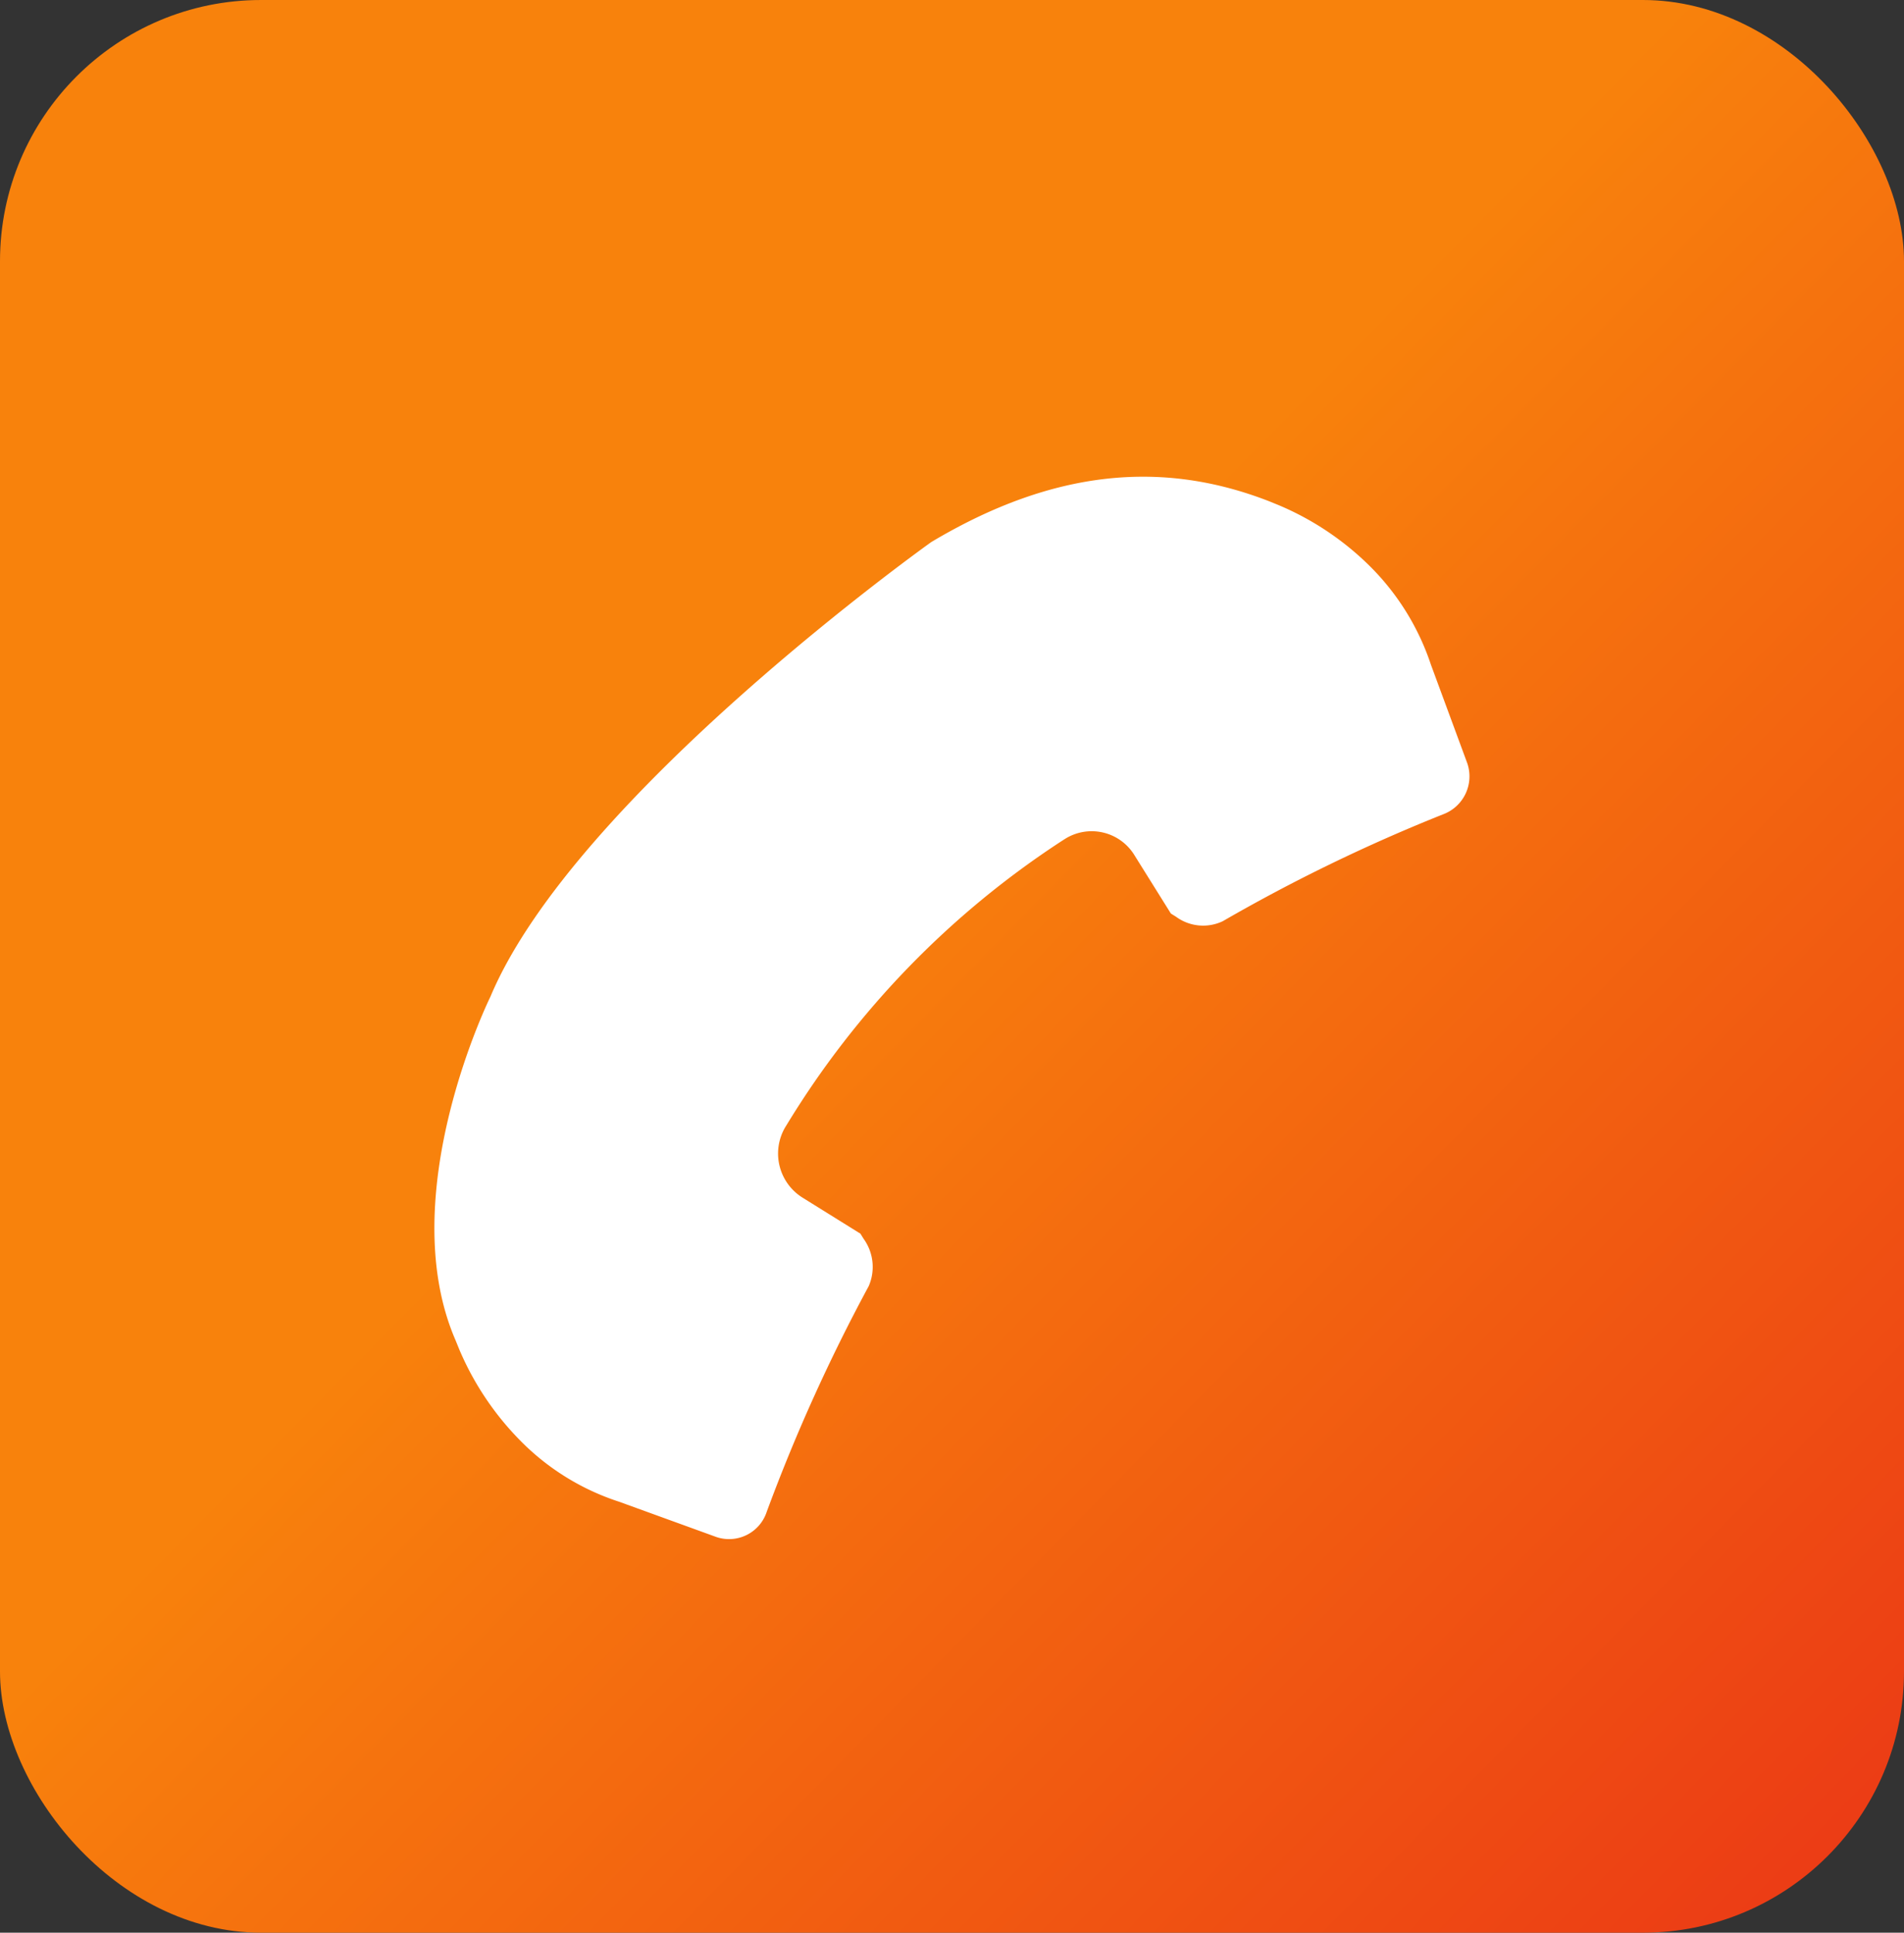
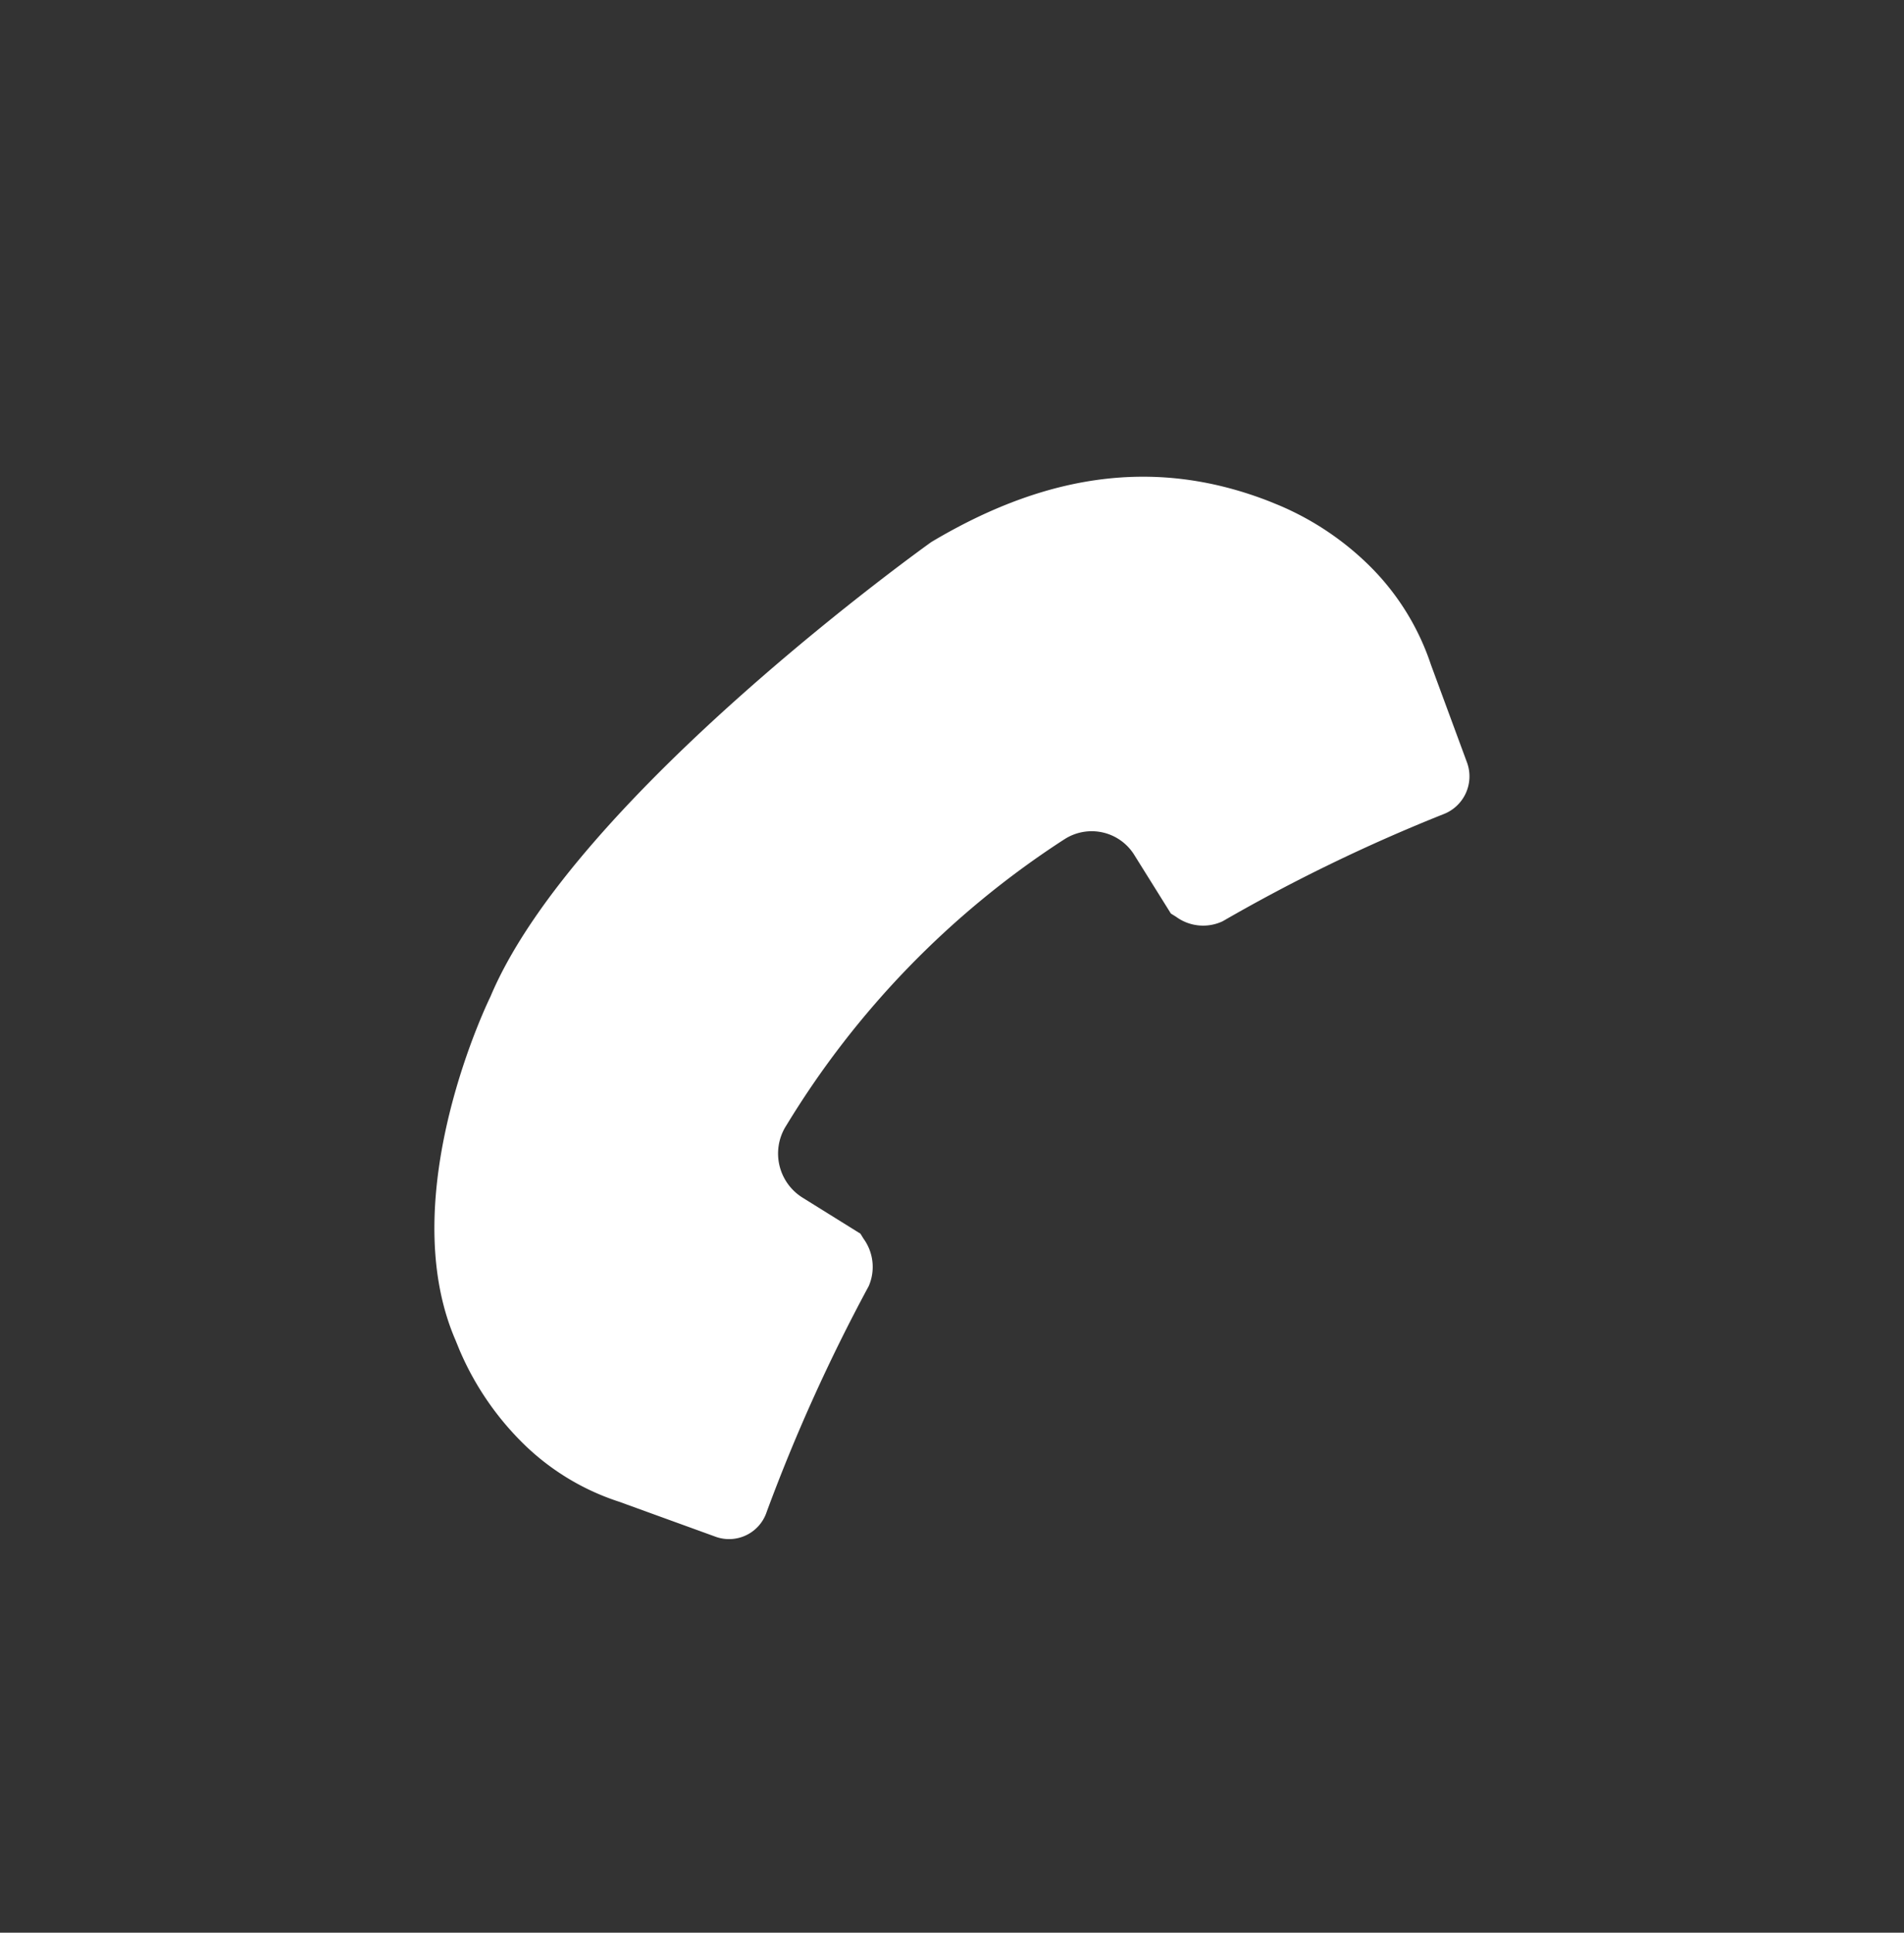
<svg xmlns="http://www.w3.org/2000/svg" width="46.174" height="46.85" viewBox="0 0 46.174 46.85">
  <rect x="0" y="0" width="46.174" height="46.85" fill="#333333" stroke="none" />
  <defs>
    <linearGradient id="linear-gradient" x1="0.442" y1="0.443" x2="1.085" y2="1.076" gradientUnits="objectBoundingBox">
      <stop offset="0" stop-color="#f8820c" />
      <stop offset="1" stop-color="#e92c17" />
    </linearGradient>
  </defs>
  <g id="Group_28" data-name="Group 28" transform="translate(-28.344 -393.888)">
-     <rect id="Rectangle_18" data-name="Rectangle 18" width="46.174" height="46.85" rx="6.332" transform="translate(28.344 393.888)" fill="url(#linear-gradient)" />
    <g id="Group_27" data-name="Group 27" transform="translate(38.879 405.44)">
-       <path id="Path_27" data-name="Path 27" d="M41.765,416.681a1.165,1.165,0,0,0-.124-1.148l-.077-.124-1.4-.871a1.26,1.26,0,0,1-.423-1.71l.036-.058a21.635,21.635,0,0,1,6.687-6.891l.058-.037a1.216,1.216,0,0,1,1.692.4l.879,1.407.124.077a1.111,1.111,0,0,0,1.134.109,41.224,41.224,0,0,1,5.345-2.592A.981.981,0,0,0,56.279,404l-.879-2.381a6.052,6.052,0,0,0-1.491-2.4,7,7,0,0,0-2.2-1.469l-.233-.095c-2.57-1-5.221-.784-8.192.988,0,0-8.648,6.154-10.693,11.022,0,0-2.373,4.8-.846,8.327l.095.233a7.07,7.07,0,0,0,1.484,2.209,5.926,5.926,0,0,0,2.388,1.473l2.363.857a.961.961,0,0,0,1.218-.616A42.552,42.552,0,0,1,41.765,416.681Z" transform="translate(-31.233 -397.056)" fill="#fff" />
+       <path id="Path_27" data-name="Path 27" d="M41.765,416.681a1.165,1.165,0,0,0-.124-1.148l-.077-.124-1.4-.871a1.26,1.26,0,0,1-.423-1.71l.036-.058a21.635,21.635,0,0,1,6.687-6.891l.058-.037a1.216,1.216,0,0,1,1.692.4l.879,1.407.124.077a1.111,1.111,0,0,0,1.134.109,41.224,41.224,0,0,1,5.345-2.592A.981.981,0,0,0,56.279,404l-.879-2.381a6.052,6.052,0,0,0-1.491-2.4,7,7,0,0,0-2.2-1.469l-.233-.095c-2.57-1-5.221-.784-8.192.988,0,0-8.648,6.154-10.693,11.022,0,0-2.373,4.8-.846,8.327l.095.233a7.07,7.07,0,0,0,1.484,2.209,5.926,5.926,0,0,0,2.388,1.473l2.363.857a.961.961,0,0,0,1.218-.616A42.552,42.552,0,0,1,41.765,416.681" transform="translate(-31.233 -397.056)" fill="#fff" />
    </g>
  </g>
  <script />
</svg>